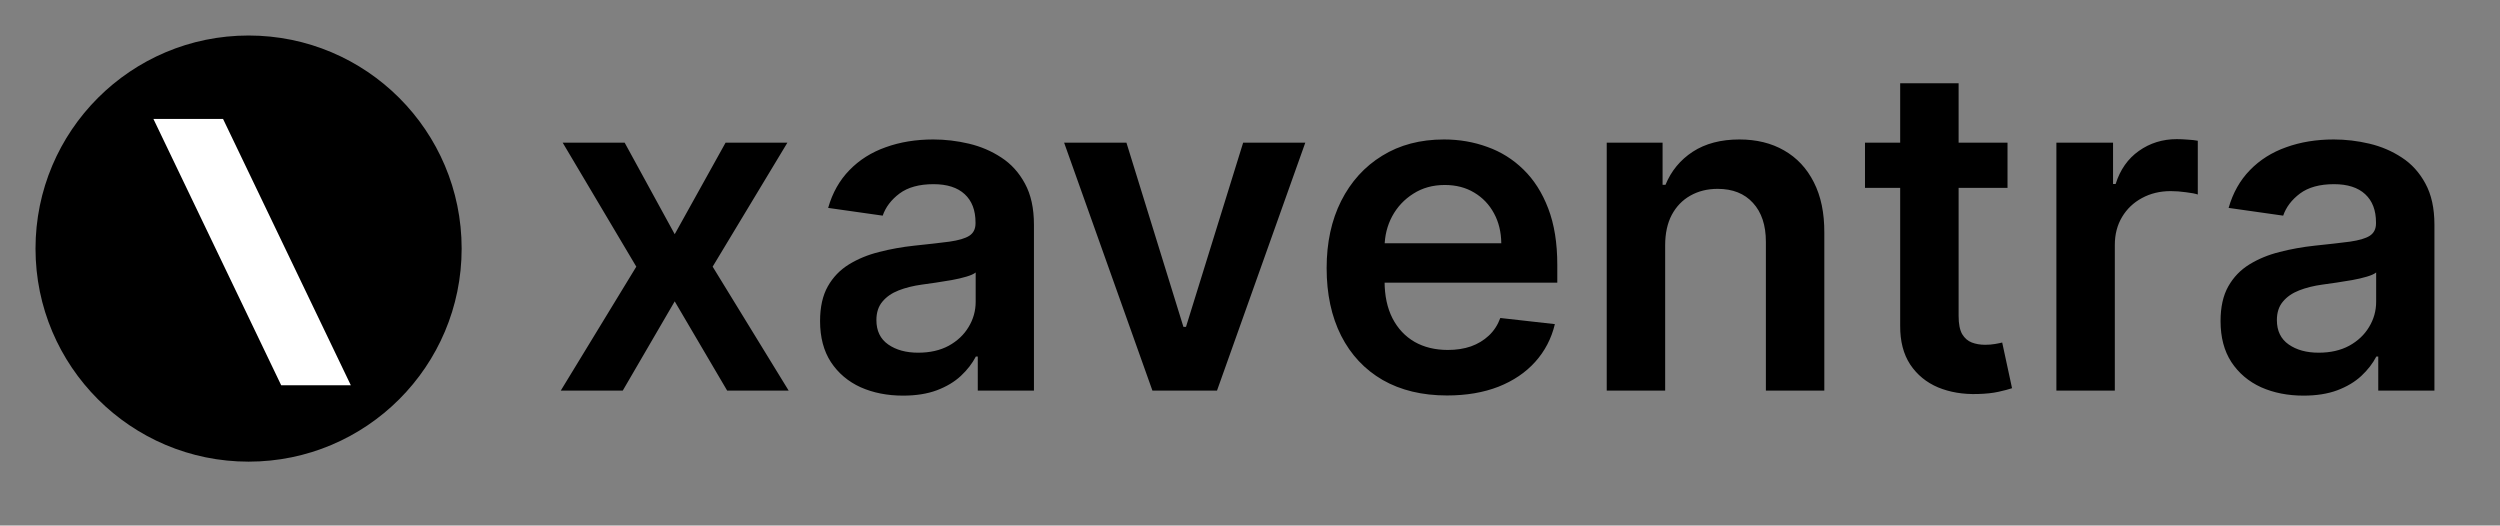
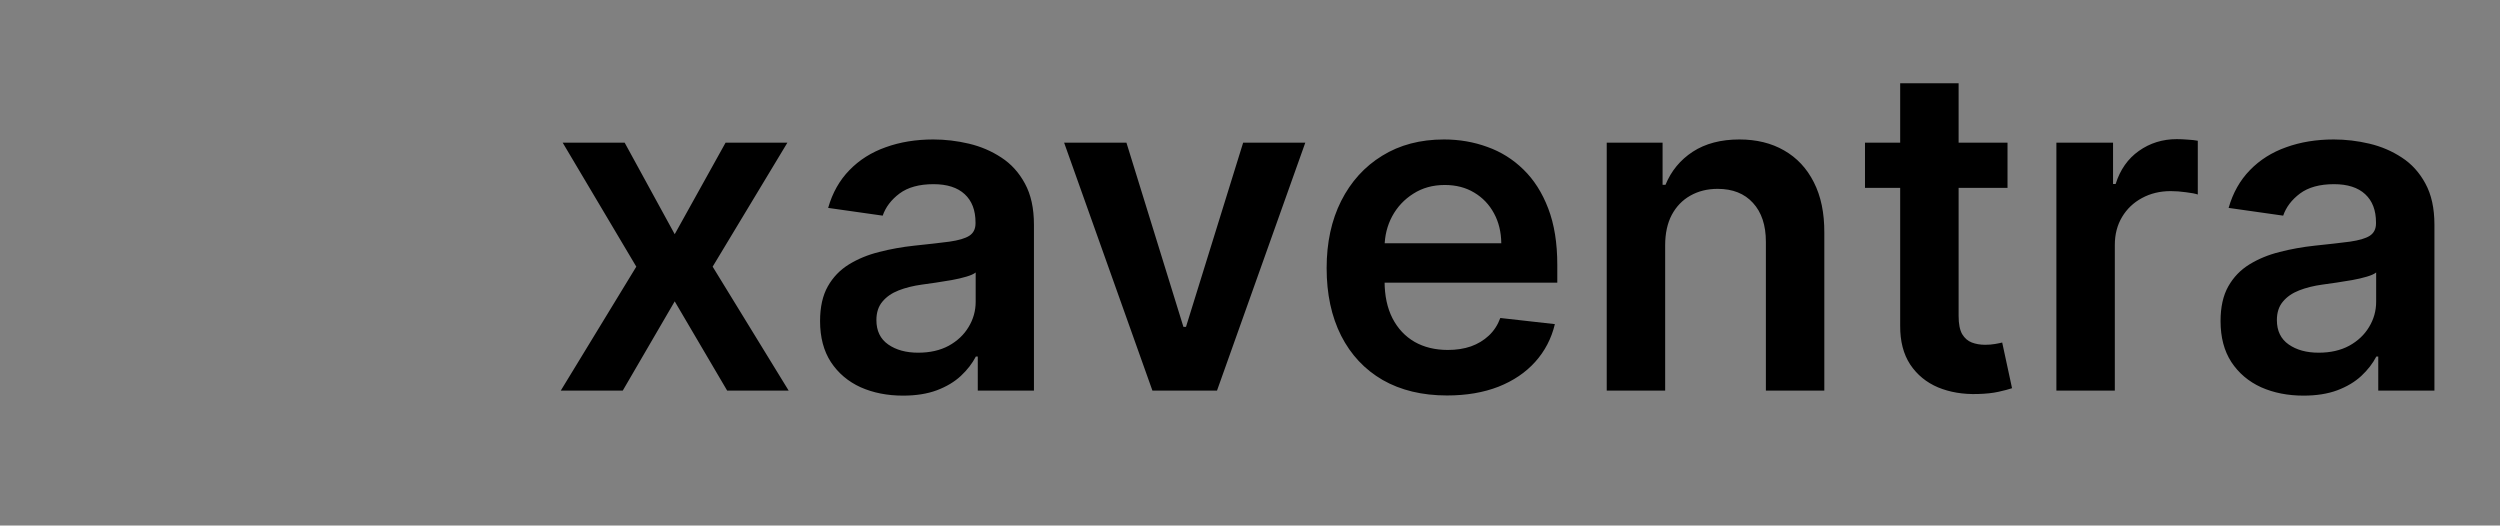
<svg xmlns="http://www.w3.org/2000/svg" width="704" height="148" viewBox="0 0 704 148" fill="none">
  <rect x="0" y="0" width="704" height="148" fill="#808080" stroke="none" />
-   <circle cx="70" cy="70" r="60" fill="black" />
-   <path d="M98 107.994L62.5 34H52.407H44L79.5 107.994H98Z" fill="white" stroke="white" />
  <path d="M175.909 40.182L190 65.954L204.318 40.182H221.727L200.682 75.091L222.091 110H204.773L190 84.864L175.364 110H157.909L179.182 75.091L158.455 40.182H175.909ZM254.295 111.409C249.871 111.409 245.886 110.621 242.341 109.045C238.826 107.439 236.038 105.076 233.977 101.955C231.947 98.833 230.932 94.985 230.932 90.409C230.932 86.47 231.659 83.212 233.114 80.636C234.568 78.061 236.553 76 239.068 74.454C241.583 72.909 244.417 71.742 247.568 70.954C250.75 70.136 254.038 69.546 257.432 69.182C261.523 68.758 264.841 68.379 267.386 68.046C269.932 67.682 271.78 67.136 272.932 66.409C274.114 65.651 274.705 64.485 274.705 62.909V62.636C274.705 59.212 273.689 56.561 271.659 54.682C269.629 52.803 266.705 51.864 262.886 51.864C258.856 51.864 255.659 52.742 253.295 54.5C250.962 56.258 249.386 58.333 248.568 60.727L233.205 58.545C234.417 54.303 236.417 50.758 239.205 47.909C241.992 45.03 245.402 42.879 249.432 41.455C253.462 40 257.917 39.273 262.795 39.273C266.159 39.273 269.508 39.667 272.841 40.455C276.174 41.242 279.22 42.545 281.977 44.364C284.735 46.151 286.947 48.591 288.614 51.682C290.311 54.773 291.159 58.636 291.159 63.273V110H275.341V100.409H274.795C273.795 102.348 272.386 104.167 270.568 105.864C268.78 107.53 266.523 108.879 263.795 109.909C261.098 110.909 257.932 111.409 254.295 111.409ZM258.568 99.318C261.871 99.318 264.735 98.667 267.159 97.364C269.583 96.03 271.447 94.273 272.75 92.091C274.083 89.909 274.75 87.53 274.75 84.954V76.727C274.235 77.151 273.356 77.546 272.114 77.909C270.902 78.273 269.538 78.591 268.023 78.864C266.508 79.136 265.008 79.379 263.523 79.591C262.038 79.803 260.75 79.985 259.659 80.136C257.205 80.47 255.008 81.015 253.068 81.773C251.129 82.53 249.598 83.591 248.477 84.954C247.356 86.288 246.795 88.015 246.795 90.136C246.795 93.167 247.902 95.454 250.114 97C252.326 98.546 255.144 99.318 258.568 99.318ZM367.568 40.182L342.705 110H324.523L299.659 40.182H317.205L333.25 92.046H333.977L350.068 40.182H367.568ZM407.489 111.364C400.489 111.364 394.443 109.909 389.352 107C384.292 104.061 380.398 99.909 377.67 94.546C374.943 89.151 373.58 82.803 373.58 75.5C373.58 68.318 374.943 62.015 377.67 56.591C380.428 51.136 384.277 46.894 389.216 43.864C394.155 40.803 399.958 39.273 406.625 39.273C410.928 39.273 414.989 39.97 418.807 41.364C422.655 42.727 426.049 44.849 428.989 47.727C431.958 50.606 434.292 54.273 435.989 58.727C437.686 63.151 438.534 68.424 438.534 74.546V79.591H381.307V68.5H422.761C422.731 65.349 422.049 62.545 420.716 60.091C419.383 57.606 417.519 55.651 415.125 54.227C412.761 52.803 410.004 52.091 406.852 52.091C403.489 52.091 400.534 52.909 397.989 54.545C395.443 56.151 393.458 58.273 392.034 60.909C390.64 63.515 389.928 66.379 389.898 69.5V79.182C389.898 83.242 390.64 86.727 392.125 89.636C393.61 92.515 395.686 94.727 398.352 96.273C401.019 97.788 404.14 98.546 407.716 98.546C410.11 98.546 412.277 98.212 414.216 97.546C416.155 96.849 417.837 95.833 419.261 94.5C420.686 93.167 421.761 91.515 422.489 89.546L437.852 91.273C436.883 95.333 435.034 98.879 432.307 101.909C429.61 104.909 426.155 107.242 421.943 108.909C417.731 110.545 412.913 111.364 407.489 111.364ZM468.909 69.091V110H452.455V40.182H468.182V52.045H469C470.606 48.136 473.167 45.03 476.682 42.727C480.227 40.424 484.606 39.273 489.818 39.273C494.636 39.273 498.833 40.303 502.409 42.364C506.015 44.424 508.803 47.409 510.773 51.318C512.773 55.227 513.758 59.97 513.727 65.546V110H497.273V68.091C497.273 63.424 496.061 59.773 493.636 57.136C491.242 54.5 487.924 53.182 483.682 53.182C480.803 53.182 478.242 53.818 476 55.091C473.788 56.333 472.045 58.136 470.773 60.5C469.53 62.864 468.909 65.727 468.909 69.091ZM565.318 40.182V52.909H525.182V40.182H565.318ZM535.091 23.454H551.545V89C551.545 91.212 551.879 92.909 552.545 94.091C553.242 95.242 554.152 96.03 555.273 96.454C556.394 96.879 557.636 97.091 559 97.091C560.03 97.091 560.97 97.015 561.818 96.864C562.697 96.712 563.364 96.576 563.818 96.454L566.591 109.318C565.712 109.621 564.455 109.955 562.818 110.318C561.212 110.682 559.242 110.894 556.909 110.955C552.788 111.076 549.076 110.455 545.773 109.091C542.47 107.697 539.848 105.545 537.909 102.636C536 99.727 535.061 96.091 535.091 91.727V23.454ZM579.08 110V40.182H595.034V51.818H595.761C597.034 47.788 599.216 44.682 602.307 42.5C605.428 40.288 608.989 39.182 612.989 39.182C613.898 39.182 614.913 39.227 616.034 39.318C617.186 39.379 618.14 39.485 618.898 39.636V54.773C618.201 54.53 617.095 54.318 615.58 54.136C614.095 53.924 612.655 53.818 611.261 53.818C608.261 53.818 605.564 54.47 603.17 55.773C600.807 57.045 598.943 58.818 597.58 61.091C596.216 63.364 595.534 65.985 595.534 68.954V110H579.08ZM648.67 111.409C644.246 111.409 640.261 110.621 636.716 109.045C633.201 107.439 630.413 105.076 628.352 101.955C626.322 98.833 625.307 94.985 625.307 90.409C625.307 86.47 626.034 83.212 627.489 80.636C628.943 78.061 630.928 76 633.443 74.454C635.958 72.909 638.792 71.742 641.943 70.954C645.125 70.136 648.413 69.546 651.807 69.182C655.898 68.758 659.216 68.379 661.761 68.046C664.307 67.682 666.155 67.136 667.307 66.409C668.489 65.651 669.08 64.485 669.08 62.909V62.636C669.08 59.212 668.064 56.561 666.034 54.682C664.004 52.803 661.08 51.864 657.261 51.864C653.231 51.864 650.034 52.742 647.67 54.5C645.337 56.258 643.761 58.333 642.943 60.727L627.58 58.545C628.792 54.303 630.792 50.758 633.58 47.909C636.367 45.03 639.777 42.879 643.807 41.455C647.837 40 652.292 39.273 657.17 39.273C660.534 39.273 663.883 39.667 667.216 40.455C670.549 41.242 673.595 42.545 676.352 44.364C679.11 46.151 681.322 48.591 682.989 51.682C684.686 54.773 685.534 58.636 685.534 63.273V110H669.716V100.409H669.17C668.17 102.348 666.761 104.167 664.943 105.864C663.155 107.53 660.898 108.879 658.17 109.909C655.473 110.909 652.307 111.409 648.67 111.409ZM652.943 99.318C656.246 99.318 659.11 98.667 661.534 97.364C663.958 96.03 665.822 94.273 667.125 92.091C668.458 89.909 669.125 87.53 669.125 84.954V76.727C668.61 77.151 667.731 77.546 666.489 77.909C665.277 78.273 663.913 78.591 662.398 78.864C660.883 79.136 659.383 79.379 657.898 79.591C656.413 79.803 655.125 79.985 654.034 80.136C651.58 80.47 649.383 81.015 647.443 81.773C645.504 82.53 643.973 83.591 642.852 84.954C641.731 86.288 641.17 88.015 641.17 90.136C641.17 93.167 642.277 95.454 644.489 97C646.701 98.546 649.519 99.318 652.943 99.318Z" fill="black" />
</svg>